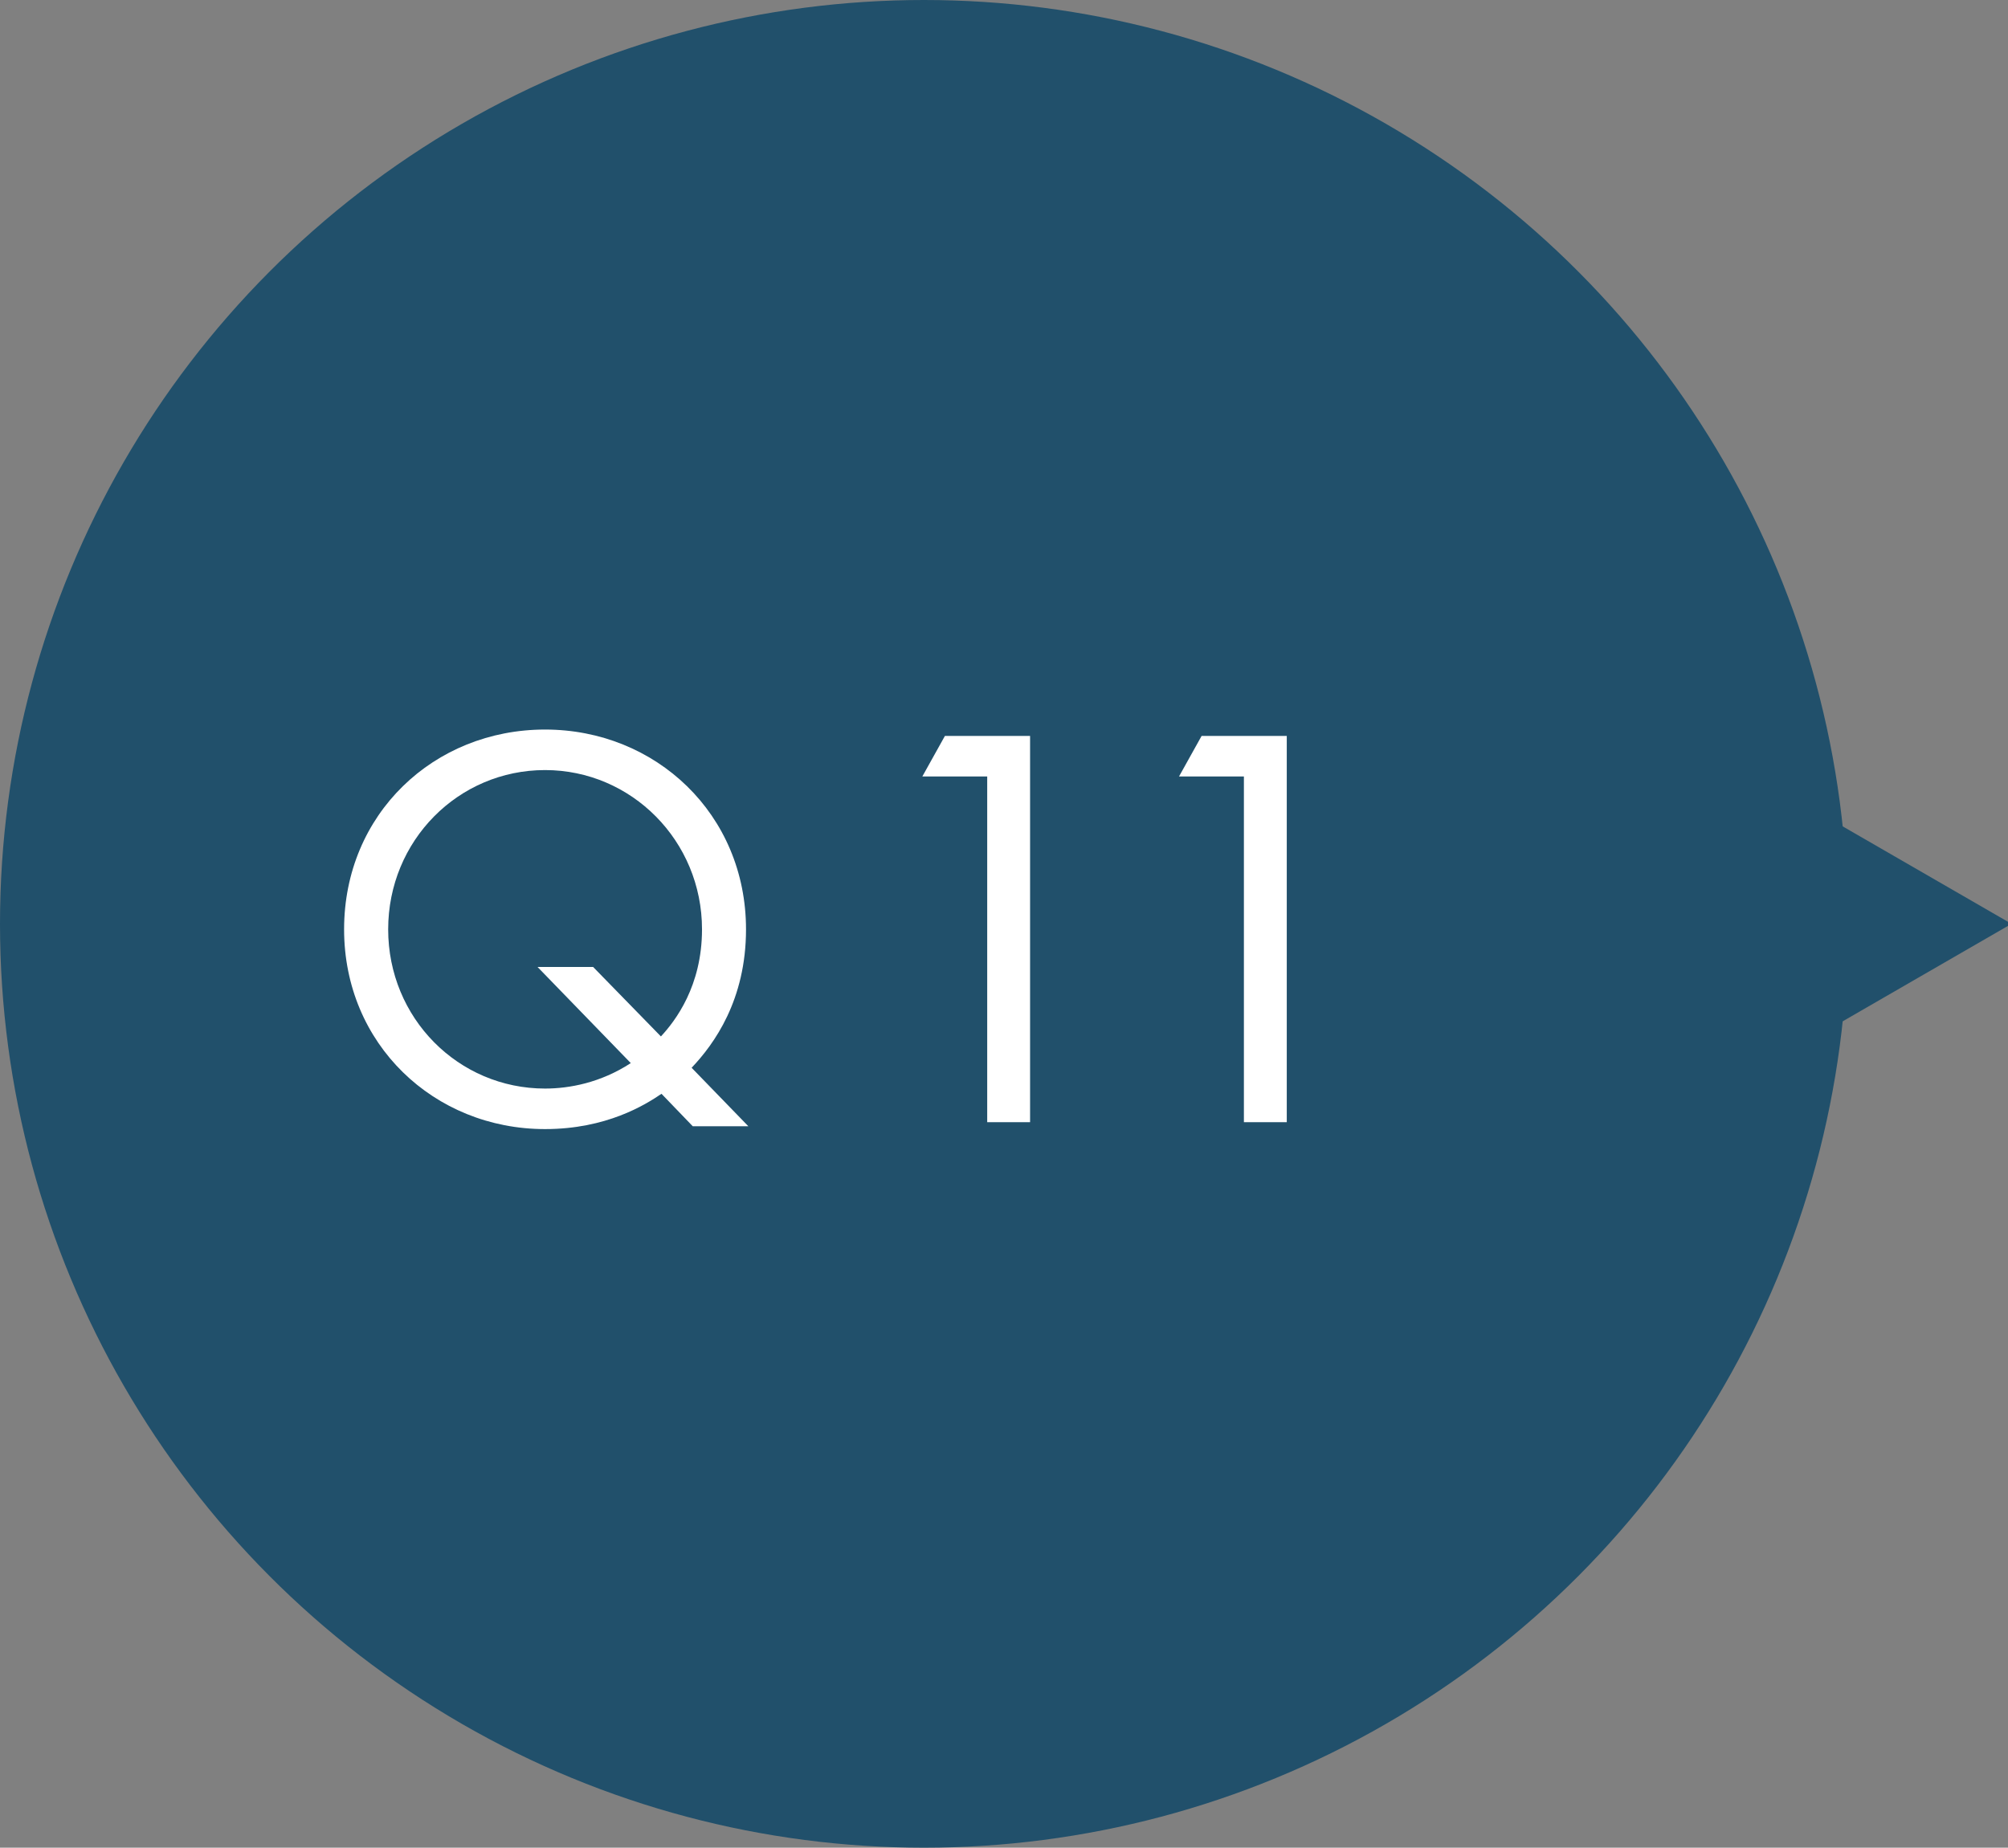
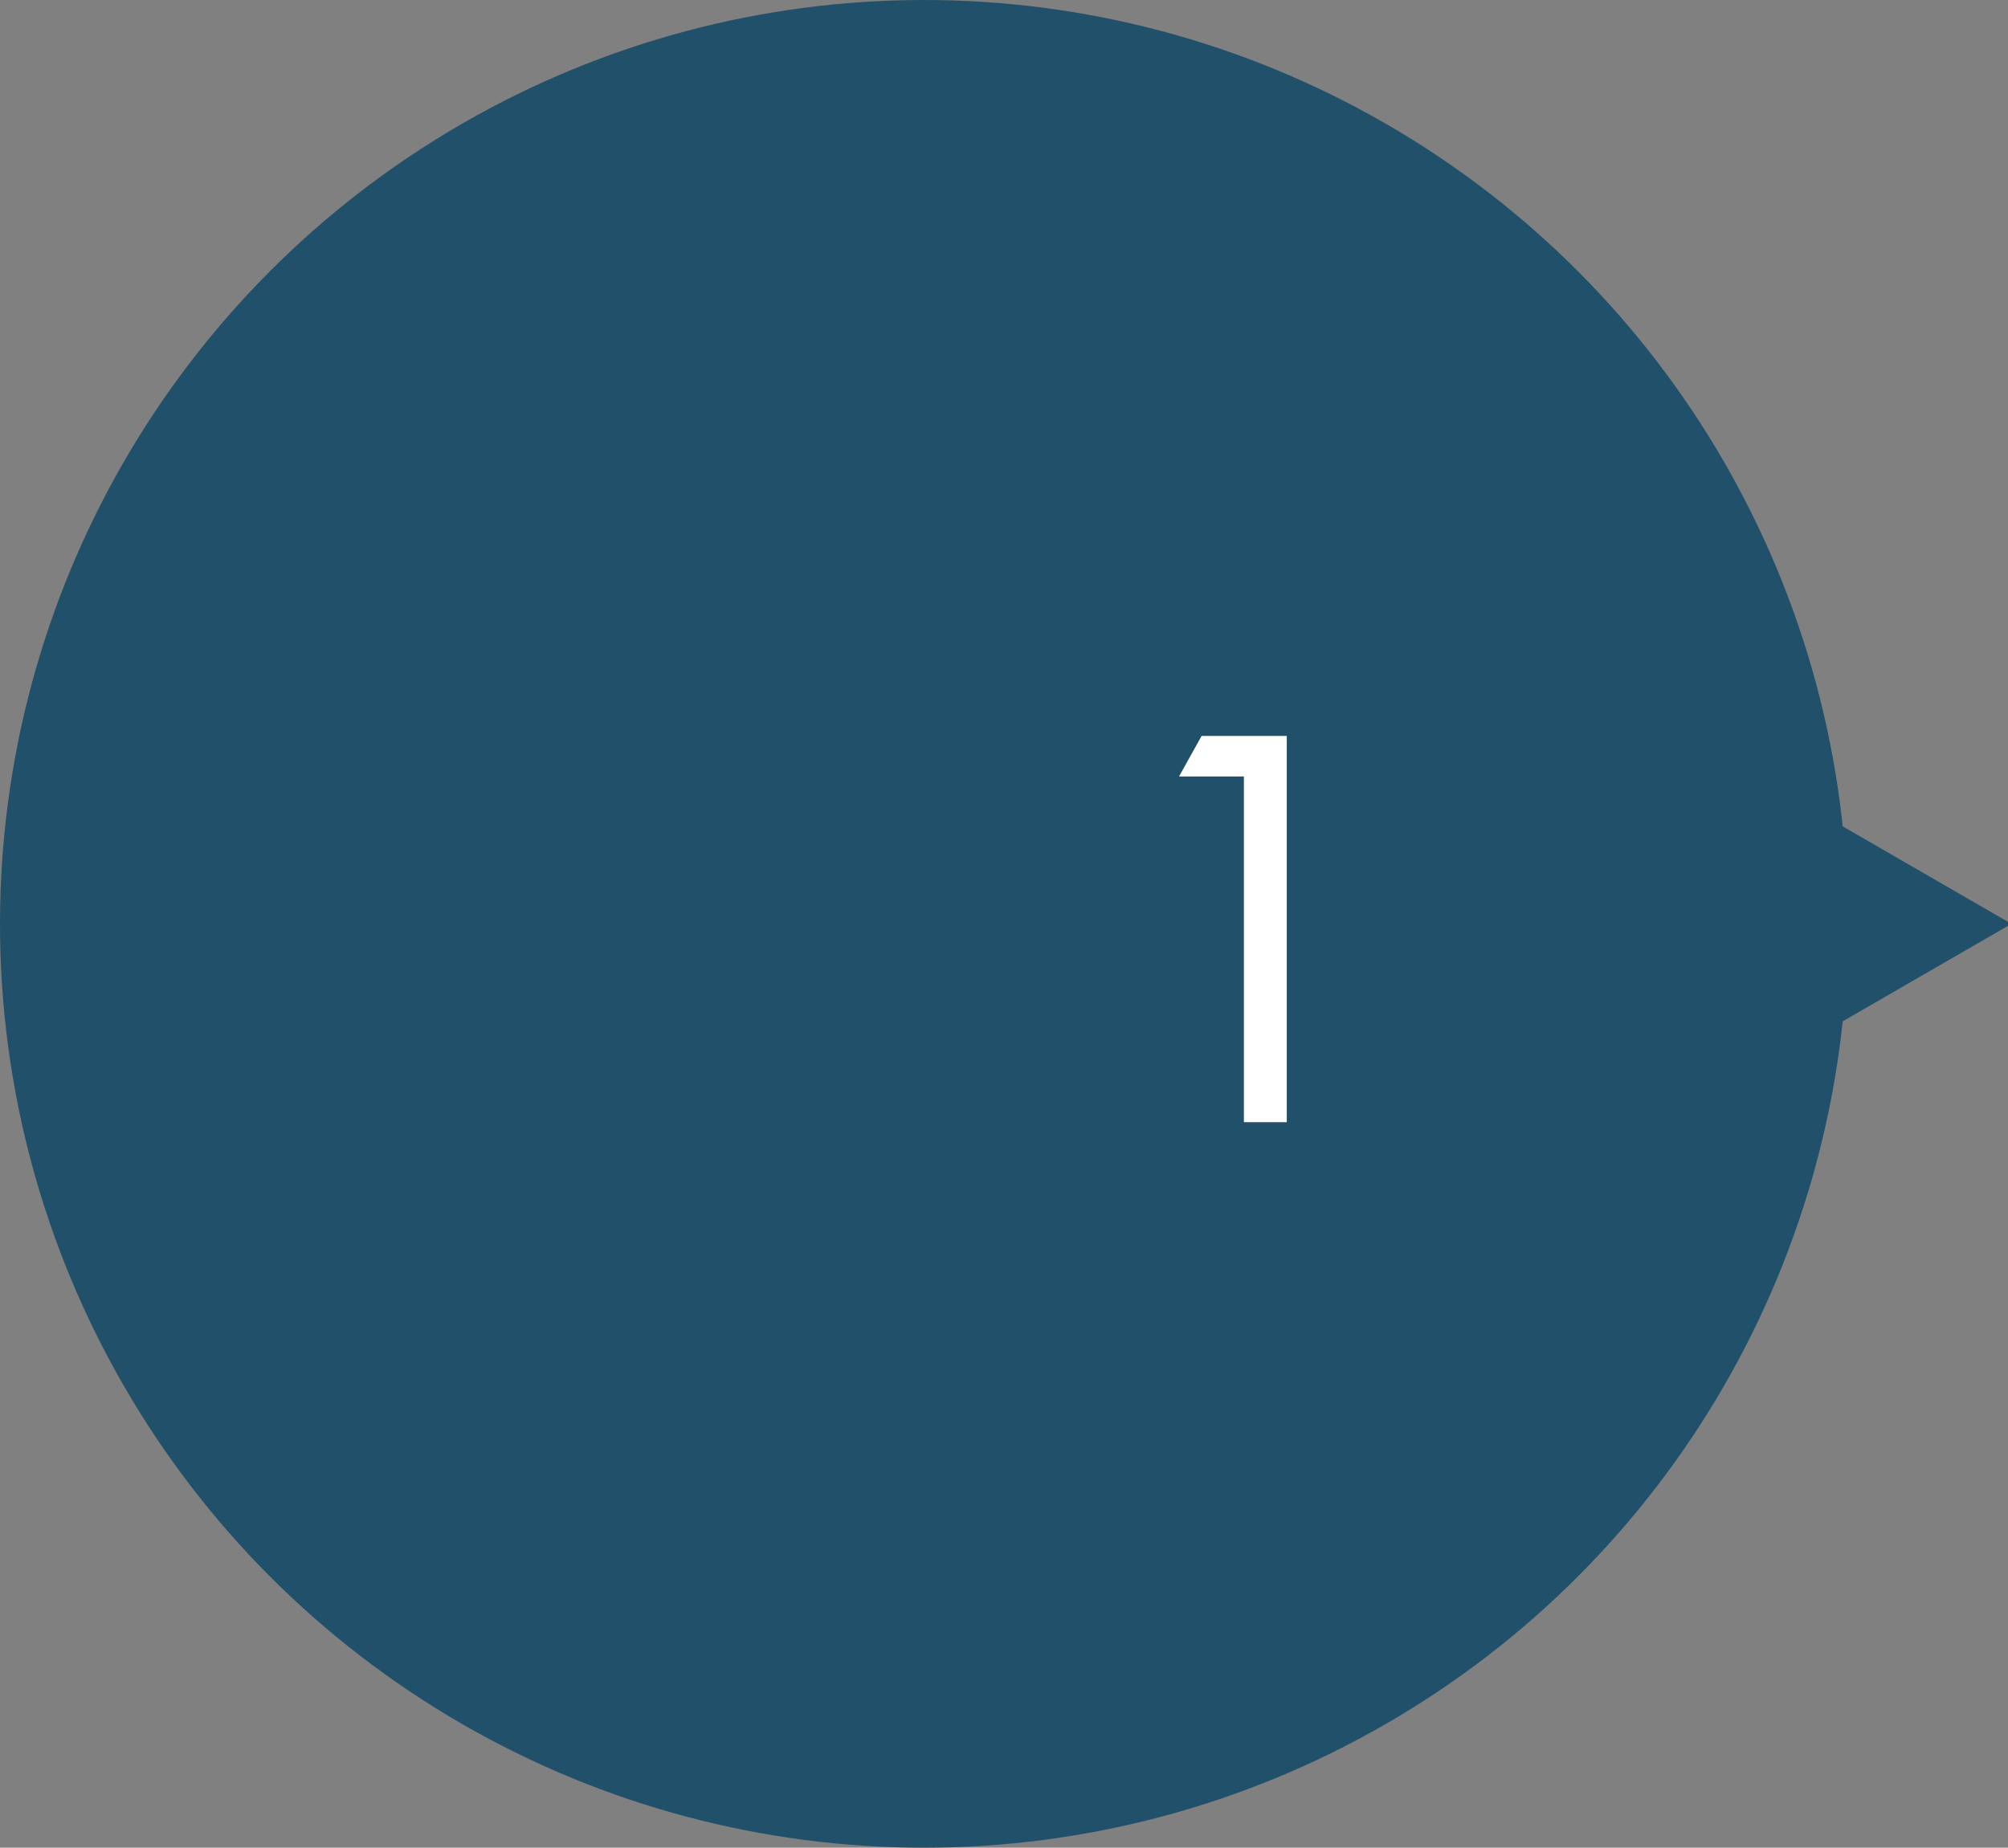
<svg xmlns="http://www.w3.org/2000/svg" id="_レイヤー_1" viewBox="0 0 163 150">
  <rect x="0" y="0" width="163" height="150" fill="#808080" stroke="none" />
  <defs>
    <style>.cls-1{fill:#21506b;}.cls-2{fill:#fff;}</style>
  </defs>
  <circle class="cls-1" cx="75" cy="75" r="75" />
-   <path class="cls-2" d="M53.696,88.797c-1.315.896-4.467,2.865-9.451,2.865-9.026,0-16.313-6.907-16.313-16.215,0-9.359,7.286-16.221,16.313-16.221,8.98,0,16.313,6.861,16.313,16.221,0,5.736-2.584,9.307-4.415,11.237l4.605,4.748h-4.513l-2.538-2.635ZM53.65,84.14c1.177-1.269,3.336-4.088,3.336-8.693,0-7.195-5.736-12.931-12.741-12.931-7.051,0-12.735,5.736-12.735,12.931s5.684,12.925,12.735,12.925c1.975,0,4.513-.471,6.959-2.067l-7.568-7.803h4.513l5.501,5.638Z" />
-   <path class="cls-2" d="M80.137,63.034h-5.265l1.832-3.29h6.913v31.356h-3.48v-28.066Z" />
  <path class="cls-2" d="M100.974,63.034h-5.265l1.832-3.29h6.913v31.356h-3.48v-28.066Z" />
  <polygon class="cls-1" points="163.286 75 145.107 64.504 145.107 85.496 163.286 75" />
</svg>